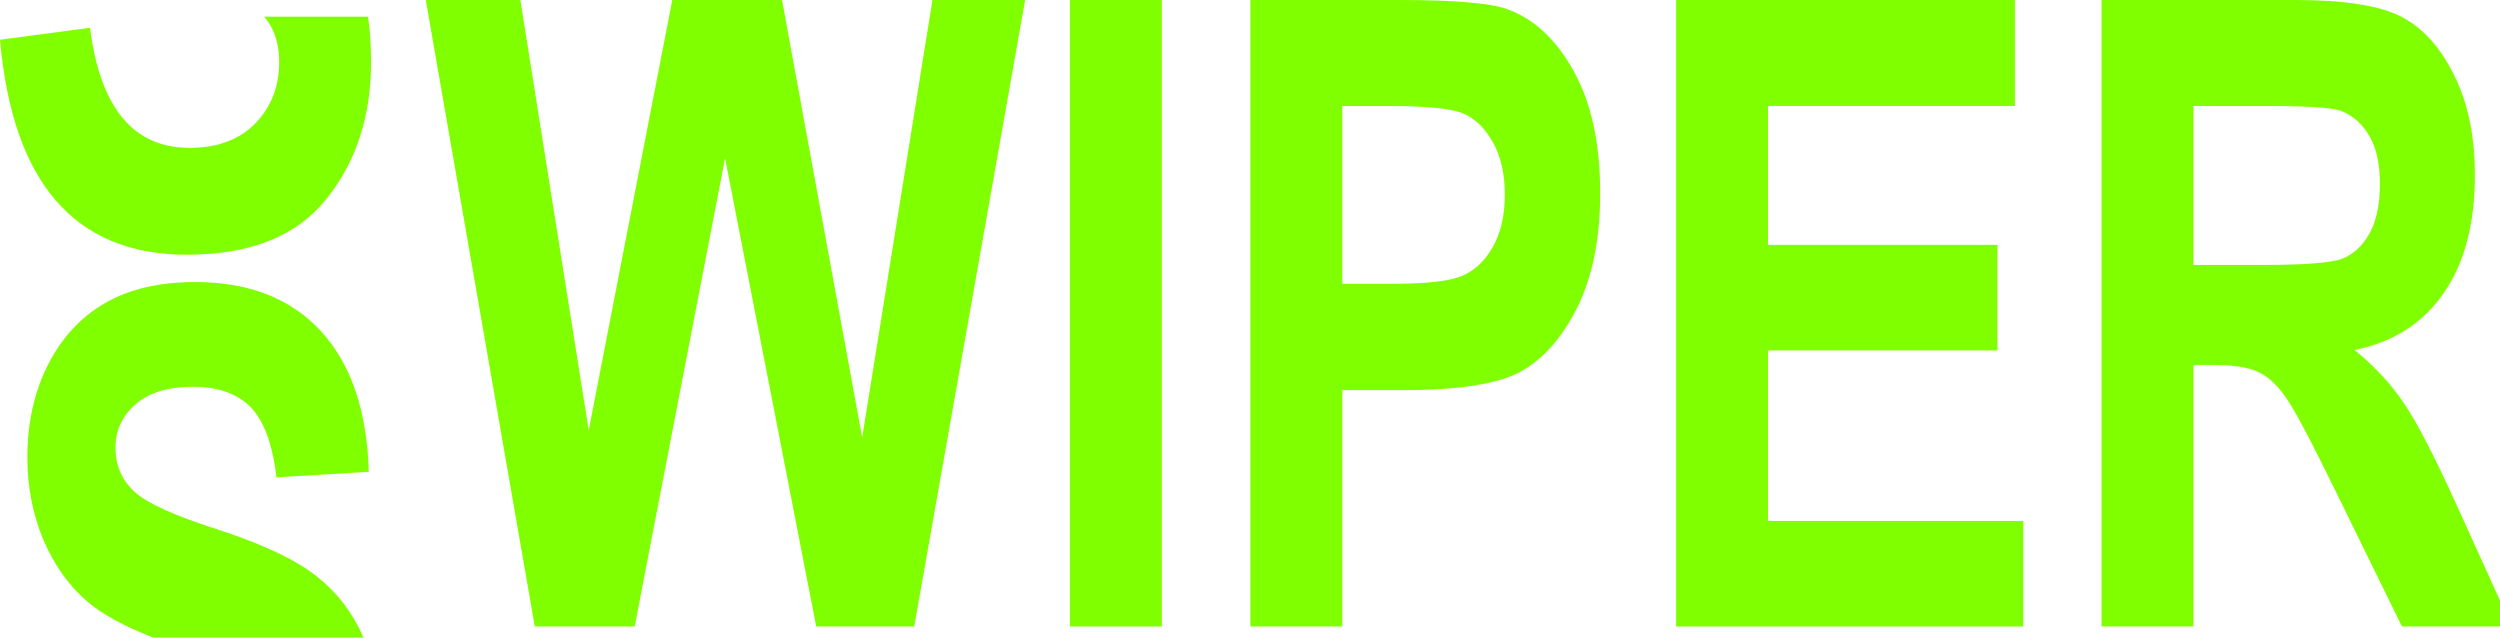
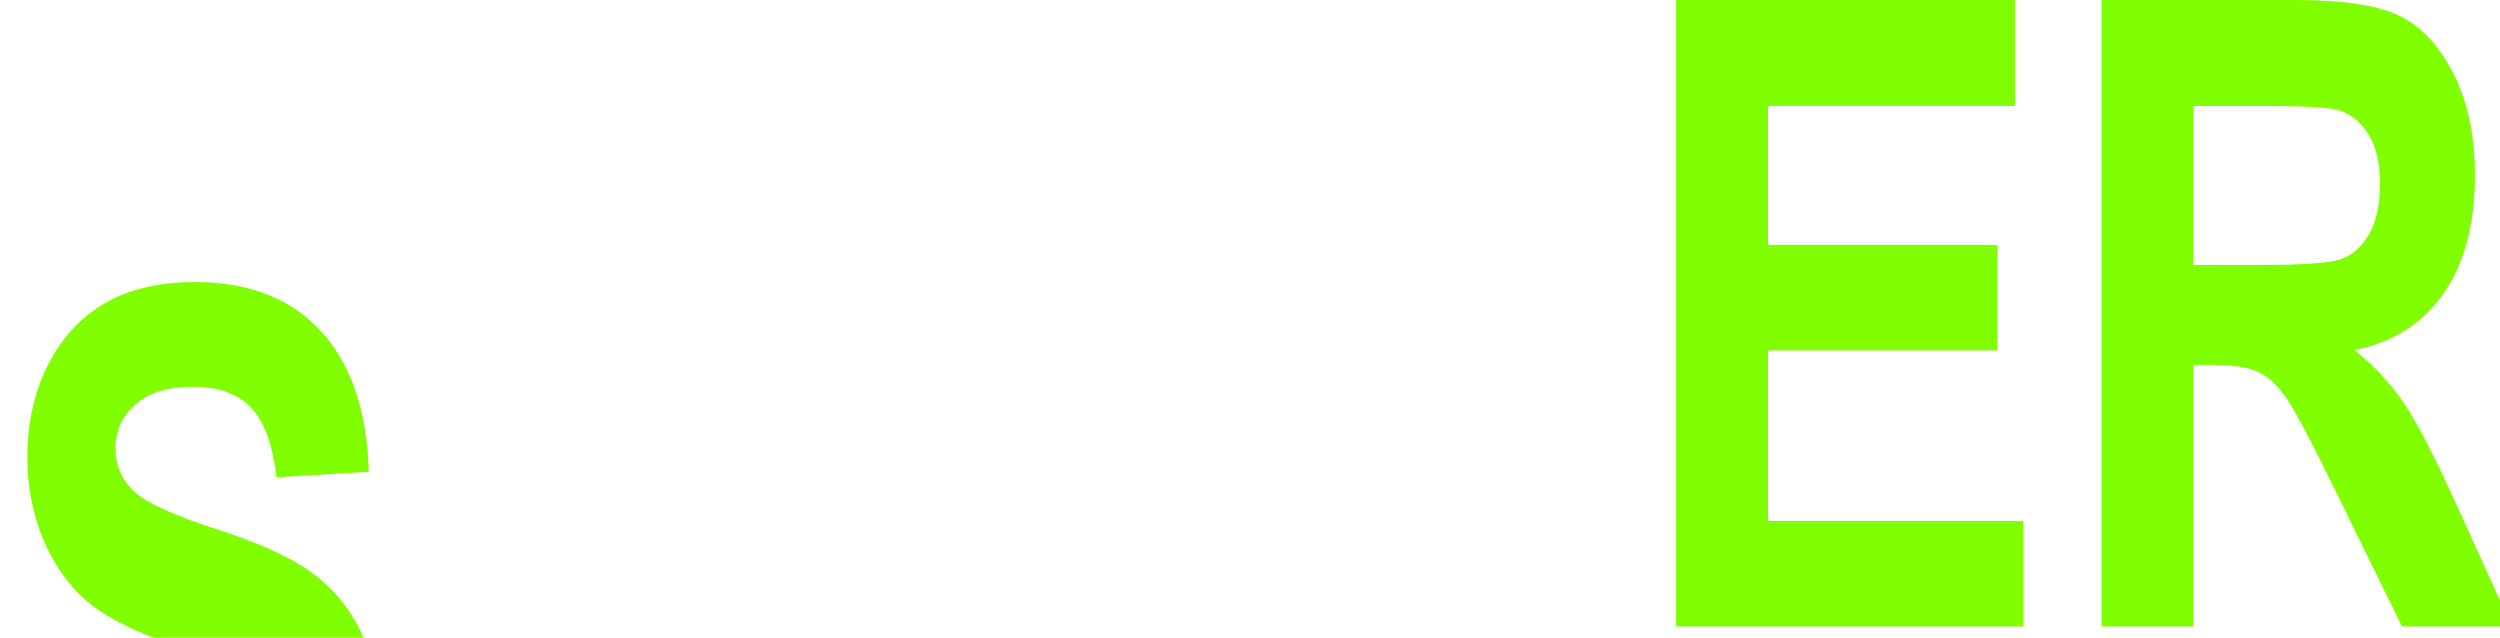
<svg xmlns="http://www.w3.org/2000/svg" width="149" height="38" viewBox="0 0 149 38" fill="none">
  <g clip-path="url(#clip0_88_255)">
    <path d="M125.251 37.338V0H136.819C139.777 0 141.89 0.34 143.157 1.019C144.425 1.681 145.466 2.844 146.281 4.508C147.096 6.155 147.504 8.133 147.504 10.442C147.504 13.363 146.877 15.714 145.625 17.497C144.387 19.28 142.622 20.401 140.328 20.859C141.505 21.81 142.478 22.854 143.248 23.992C144.018 25.113 145.066 27.133 146.395 30.054L149.7 37.338H143.157L139.173 29.213C137.74 26.276 136.766 24.442 136.253 23.712C135.74 22.965 135.197 22.455 134.623 22.184C134.05 21.895 133.129 21.751 131.861 21.751H130.73V37.338H125.251ZM130.73 15.791H134.804C137.294 15.791 138.879 15.672 139.558 15.434C140.237 15.18 140.788 14.679 141.211 13.932C141.633 13.184 141.844 12.191 141.844 10.952C141.844 9.763 141.633 8.812 141.211 8.099C140.788 7.369 140.215 6.868 139.49 6.597C138.977 6.41 137.491 6.316 135.031 6.316H130.73V15.791Z" fill="#80FF00" />
    <path d="M99.898 37.338V0H120.09V6.316H105.376V14.594H119.049V20.885H105.376V31.047H120.588V37.338H99.898Z" fill="#80FF00" />
-     <path d="M74.522 37.338V0H83.35C86.64 0 88.791 0.178 89.802 0.535C91.417 1.112 92.745 2.343 93.786 4.228C94.842 6.113 95.371 8.541 95.371 11.512C95.371 14.212 94.918 16.479 94.012 18.312C93.107 20.129 91.975 21.411 90.617 22.158C89.258 22.888 86.919 23.253 83.599 23.253H80V37.338H74.522ZM80 6.316V16.912H83.033C85.071 16.912 86.451 16.75 87.176 16.428C87.915 16.105 88.519 15.528 88.987 14.696C89.455 13.847 89.689 12.811 89.689 11.588C89.689 10.349 89.447 9.305 88.964 8.456C88.481 7.607 87.885 7.038 87.176 6.749C86.467 6.461 84.965 6.316 82.671 6.316H80Z" fill="#80FF00" />
-     <path d="M63.769 37.338V0H69.247V37.338H63.769Z" fill="#80FF00" />
-     <path d="M31.873 37.338L25.377 0H31.013L35.088 25.648L40.068 0H46.61L51.386 26.08L55.574 0H61.098L54.488 37.338H48.647L43.215 9.424L37.827 37.338H31.873Z" fill="#80FF00" />
-     <path fill-rule="evenodd" clip-rule="evenodd" d="M15.748 0.993C15.898 1.168 16.029 1.354 16.14 1.554C16.472 2.148 16.638 2.87 16.638 3.718C16.638 5.162 16.163 6.376 15.212 7.361C14.261 8.328 12.956 8.812 11.296 8.812C7.946 8.812 5.969 6.427 5.365 1.655L0 2.369C0.755 10.909 4.467 15.18 11.137 15.18C14.91 15.18 17.68 14.076 19.445 11.869C21.226 9.661 22.116 6.936 22.116 3.693C22.116 2.73 22.057 1.831 21.937 0.993H15.748Z" fill="#80FF00" />
    <path fill-rule="evenodd" clip-rule="evenodd" d="M9.132 38C7.393 37.324 6.077 36.603 5.184 35.835C4.097 34.901 3.23 33.679 2.581 32.168C1.947 30.639 1.63 29.001 1.63 27.252C1.63 25.215 2.037 23.381 2.852 21.751C3.682 20.121 4.822 18.89 6.27 18.058C7.719 17.226 9.508 16.81 11.636 16.81C14.835 16.81 17.332 17.786 19.128 19.739C20.924 21.691 21.875 24.484 21.981 28.118L16.48 28.449C16.238 26.445 15.718 25.045 14.918 24.247C14.118 23.449 12.979 23.05 11.5 23.05C10.021 23.05 8.881 23.398 8.081 24.094C7.282 24.79 6.882 25.656 6.882 26.692C6.882 27.71 7.244 28.568 7.968 29.264C8.693 29.96 10.36 30.724 12.971 31.556C15.733 32.456 17.725 33.407 18.947 34.409C20.117 35.34 21.025 36.537 21.669 38H9.132Z" fill="#80FF00" />
  </g>
  <defs>
    <clipPath id="clip0_88_255">
      <rect width="149" height="38" fill="white" />
    </clipPath>
  </defs>
</svg>